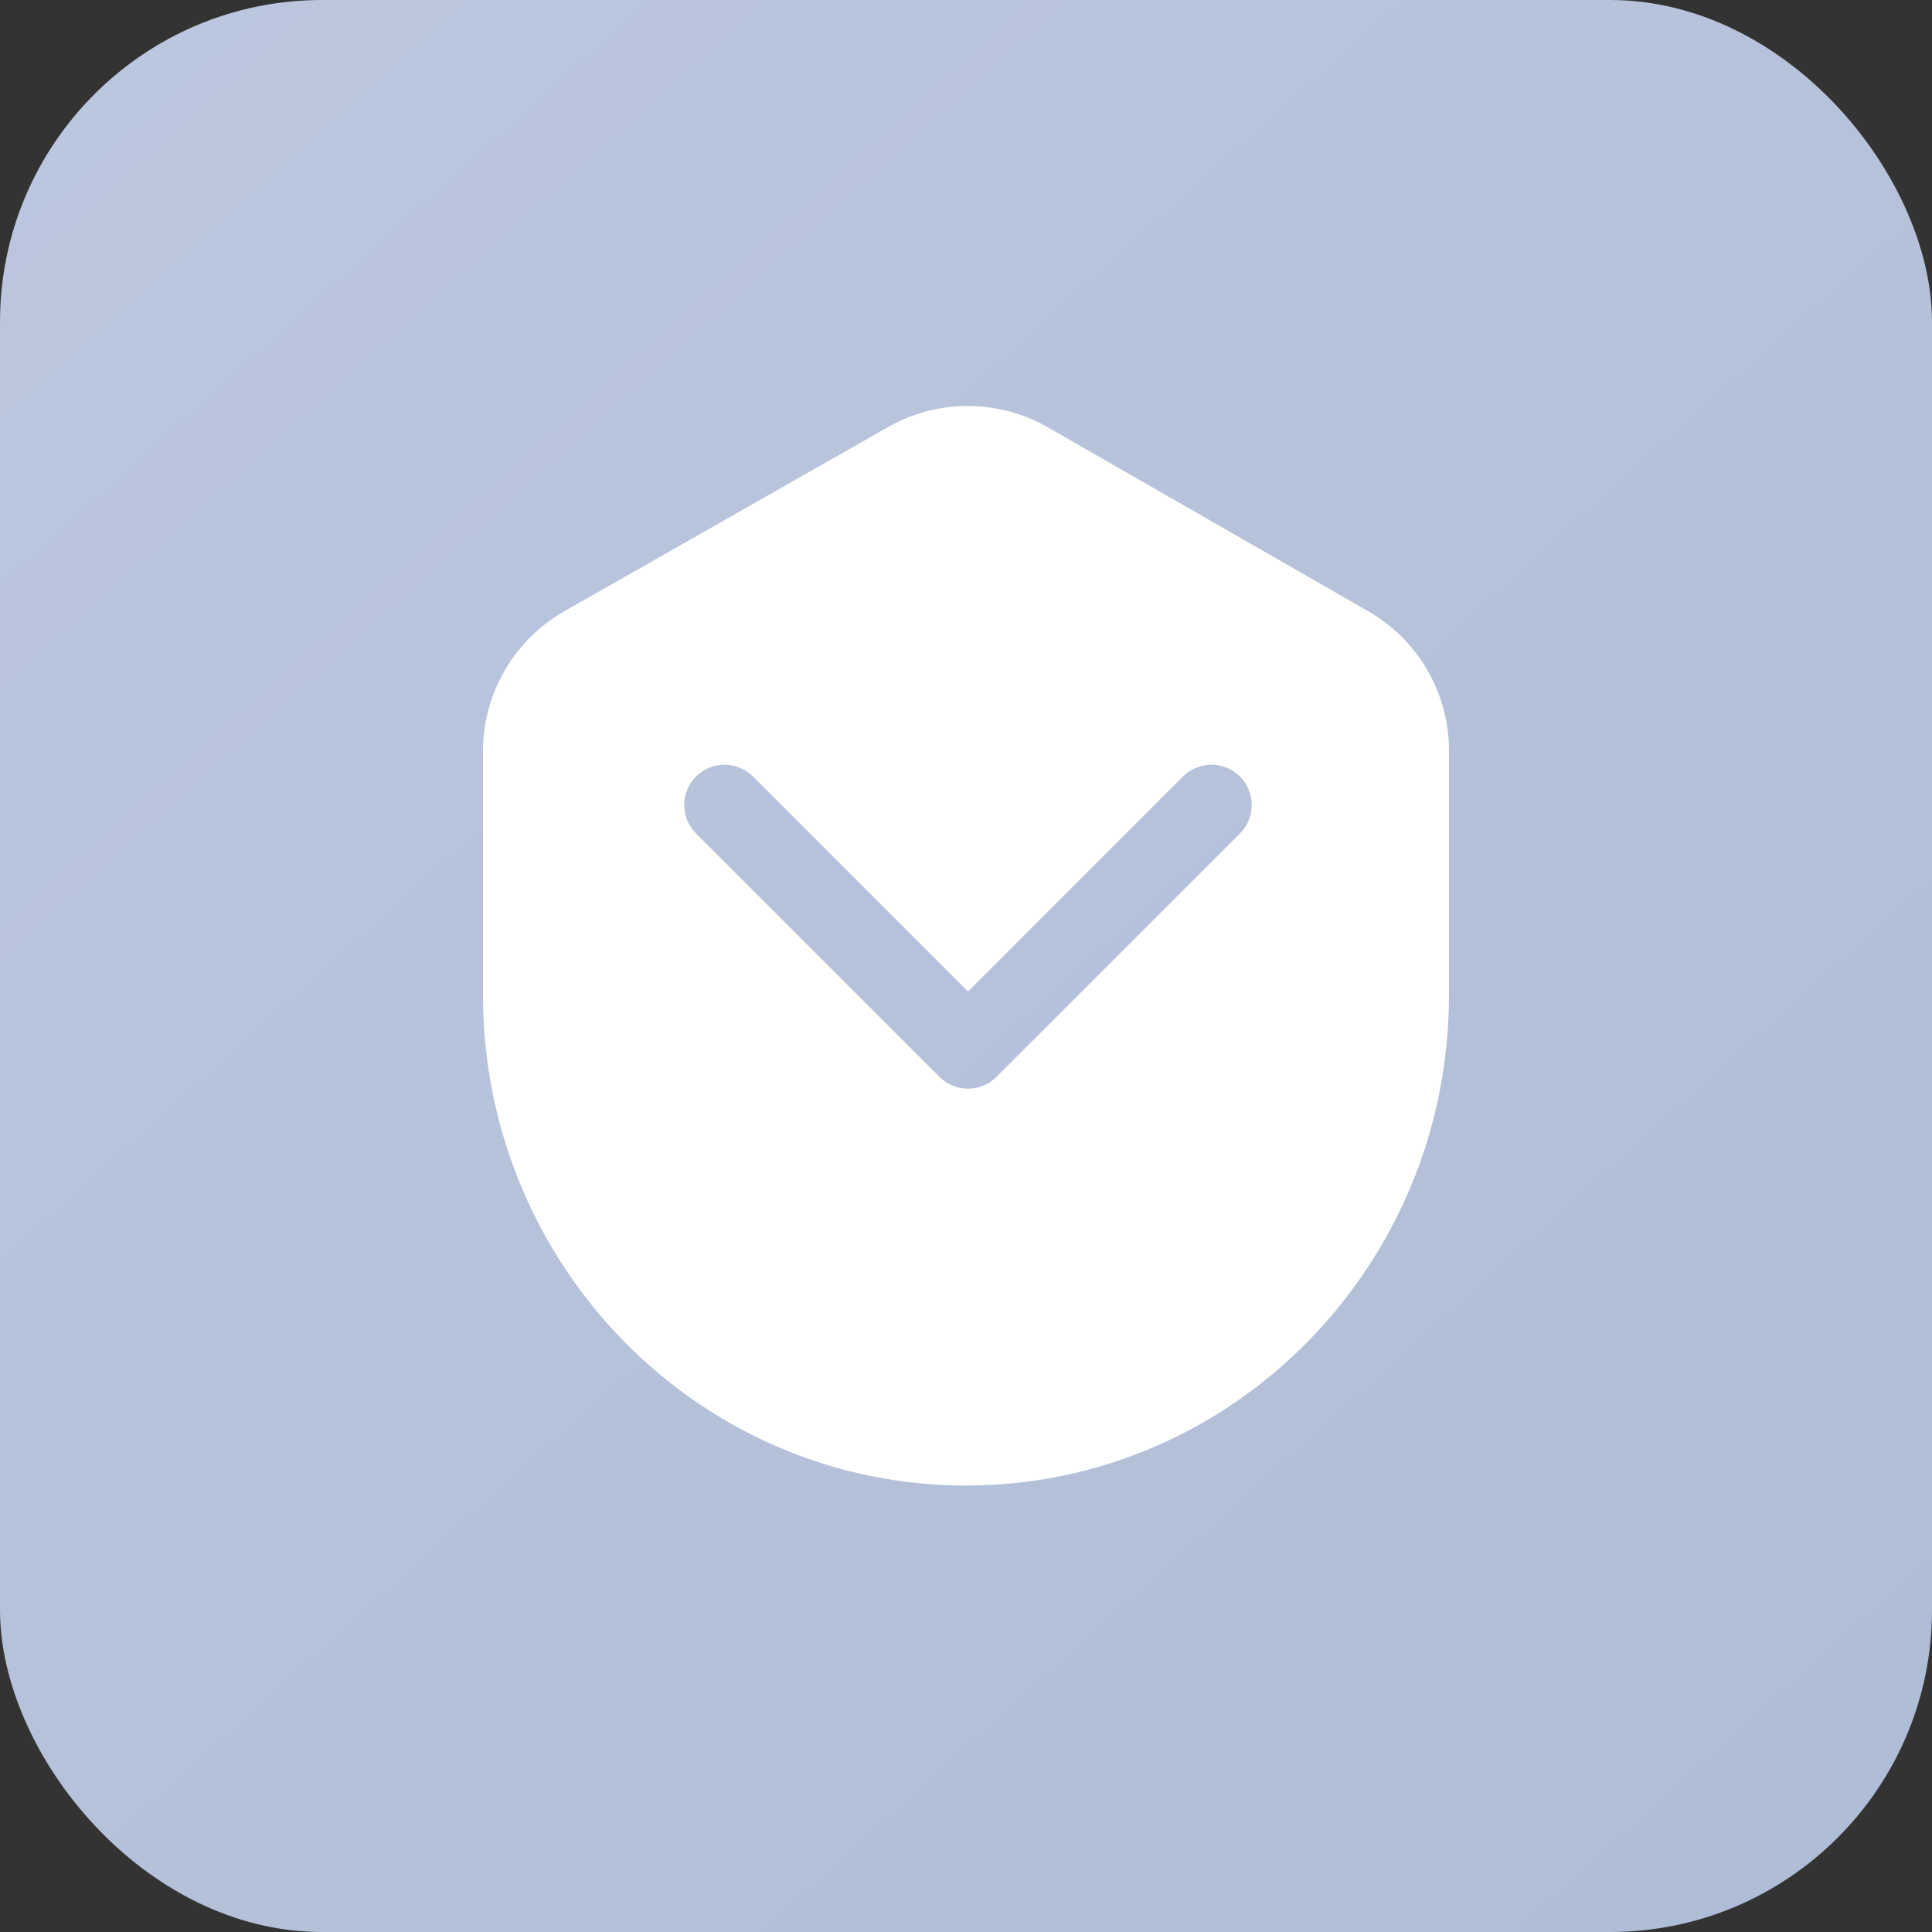
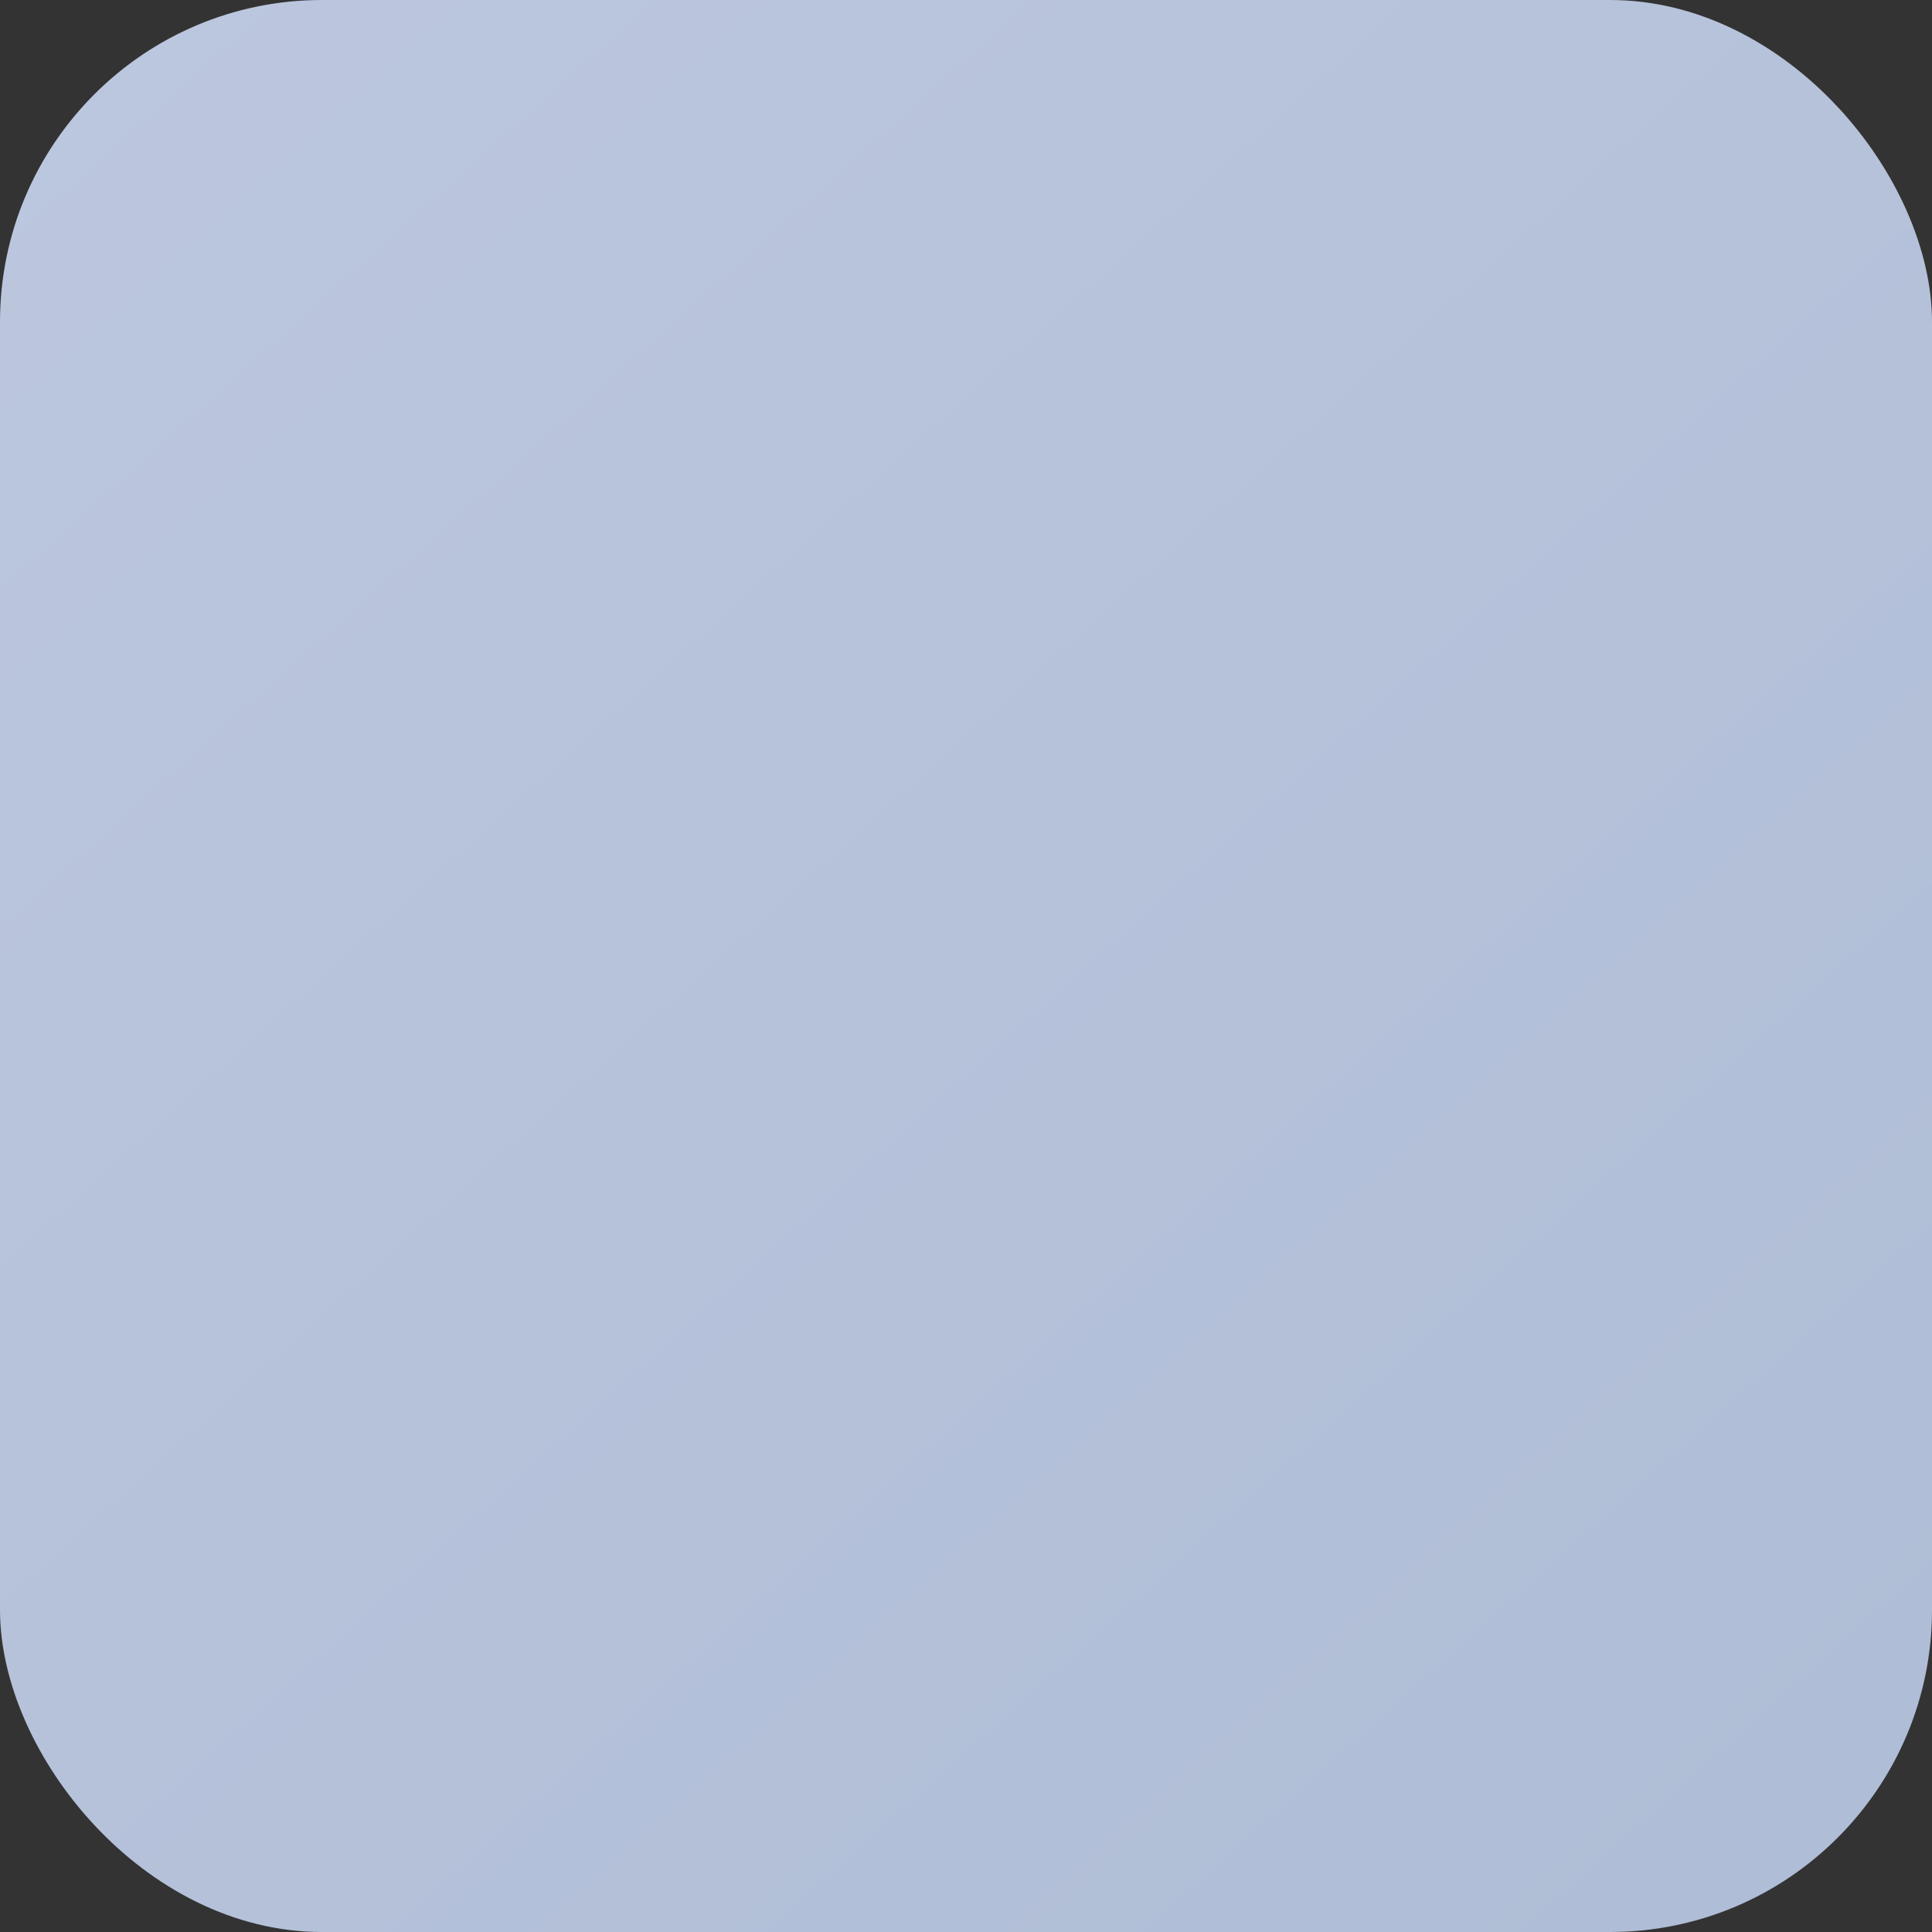
<svg xmlns="http://www.w3.org/2000/svg" viewBox="0 0 24 24">
  <rect x="0" y="0" width="24" height="24" fill="#333333" stroke="none" />
  <defs>
    <linearGradient id="security-a" x1="-34.214%" x2="138.718%" y1="-51.287%" y2="141.016%">
      <stop offset="0%" stop-color="#C2CCE2" />
      <stop offset="100%" stop-color="#A9B8D2" />
    </linearGradient>
  </defs>
  <g fill="none" fill-rule="evenodd">
    <rect width="24" height="24" fill="url(#security-a)" fill-rule="nonzero" rx="4" />
-     <path fill="#FFF" d="M7.011,7.593 L11.032,5.305 C11.648,4.955 12.403,4.956 13.017,5.309 L16.995,7.592 C17.617,7.949 18,8.61 18,9.327 L18,12.359 C18,15.725 15.314,18.454 12,18.454 C8.686,18.454 6,15.725 6,12.359 L6,9.332 C6,8.612 6.386,7.949 7.011,7.593 Z M9.354,9.646 C9.158,9.451 8.842,9.451 8.646,9.646 C8.451,9.842 8.451,10.158 8.646,10.354 L11.671,13.378 C11.866,13.573 12.183,13.573 12.378,13.378 L15.403,10.354 C15.598,10.158 15.598,9.842 15.403,9.646 C15.207,9.451 14.891,9.451 14.695,9.646 L12.025,12.317 L9.354,9.646 Z" />
  </g>
</svg>